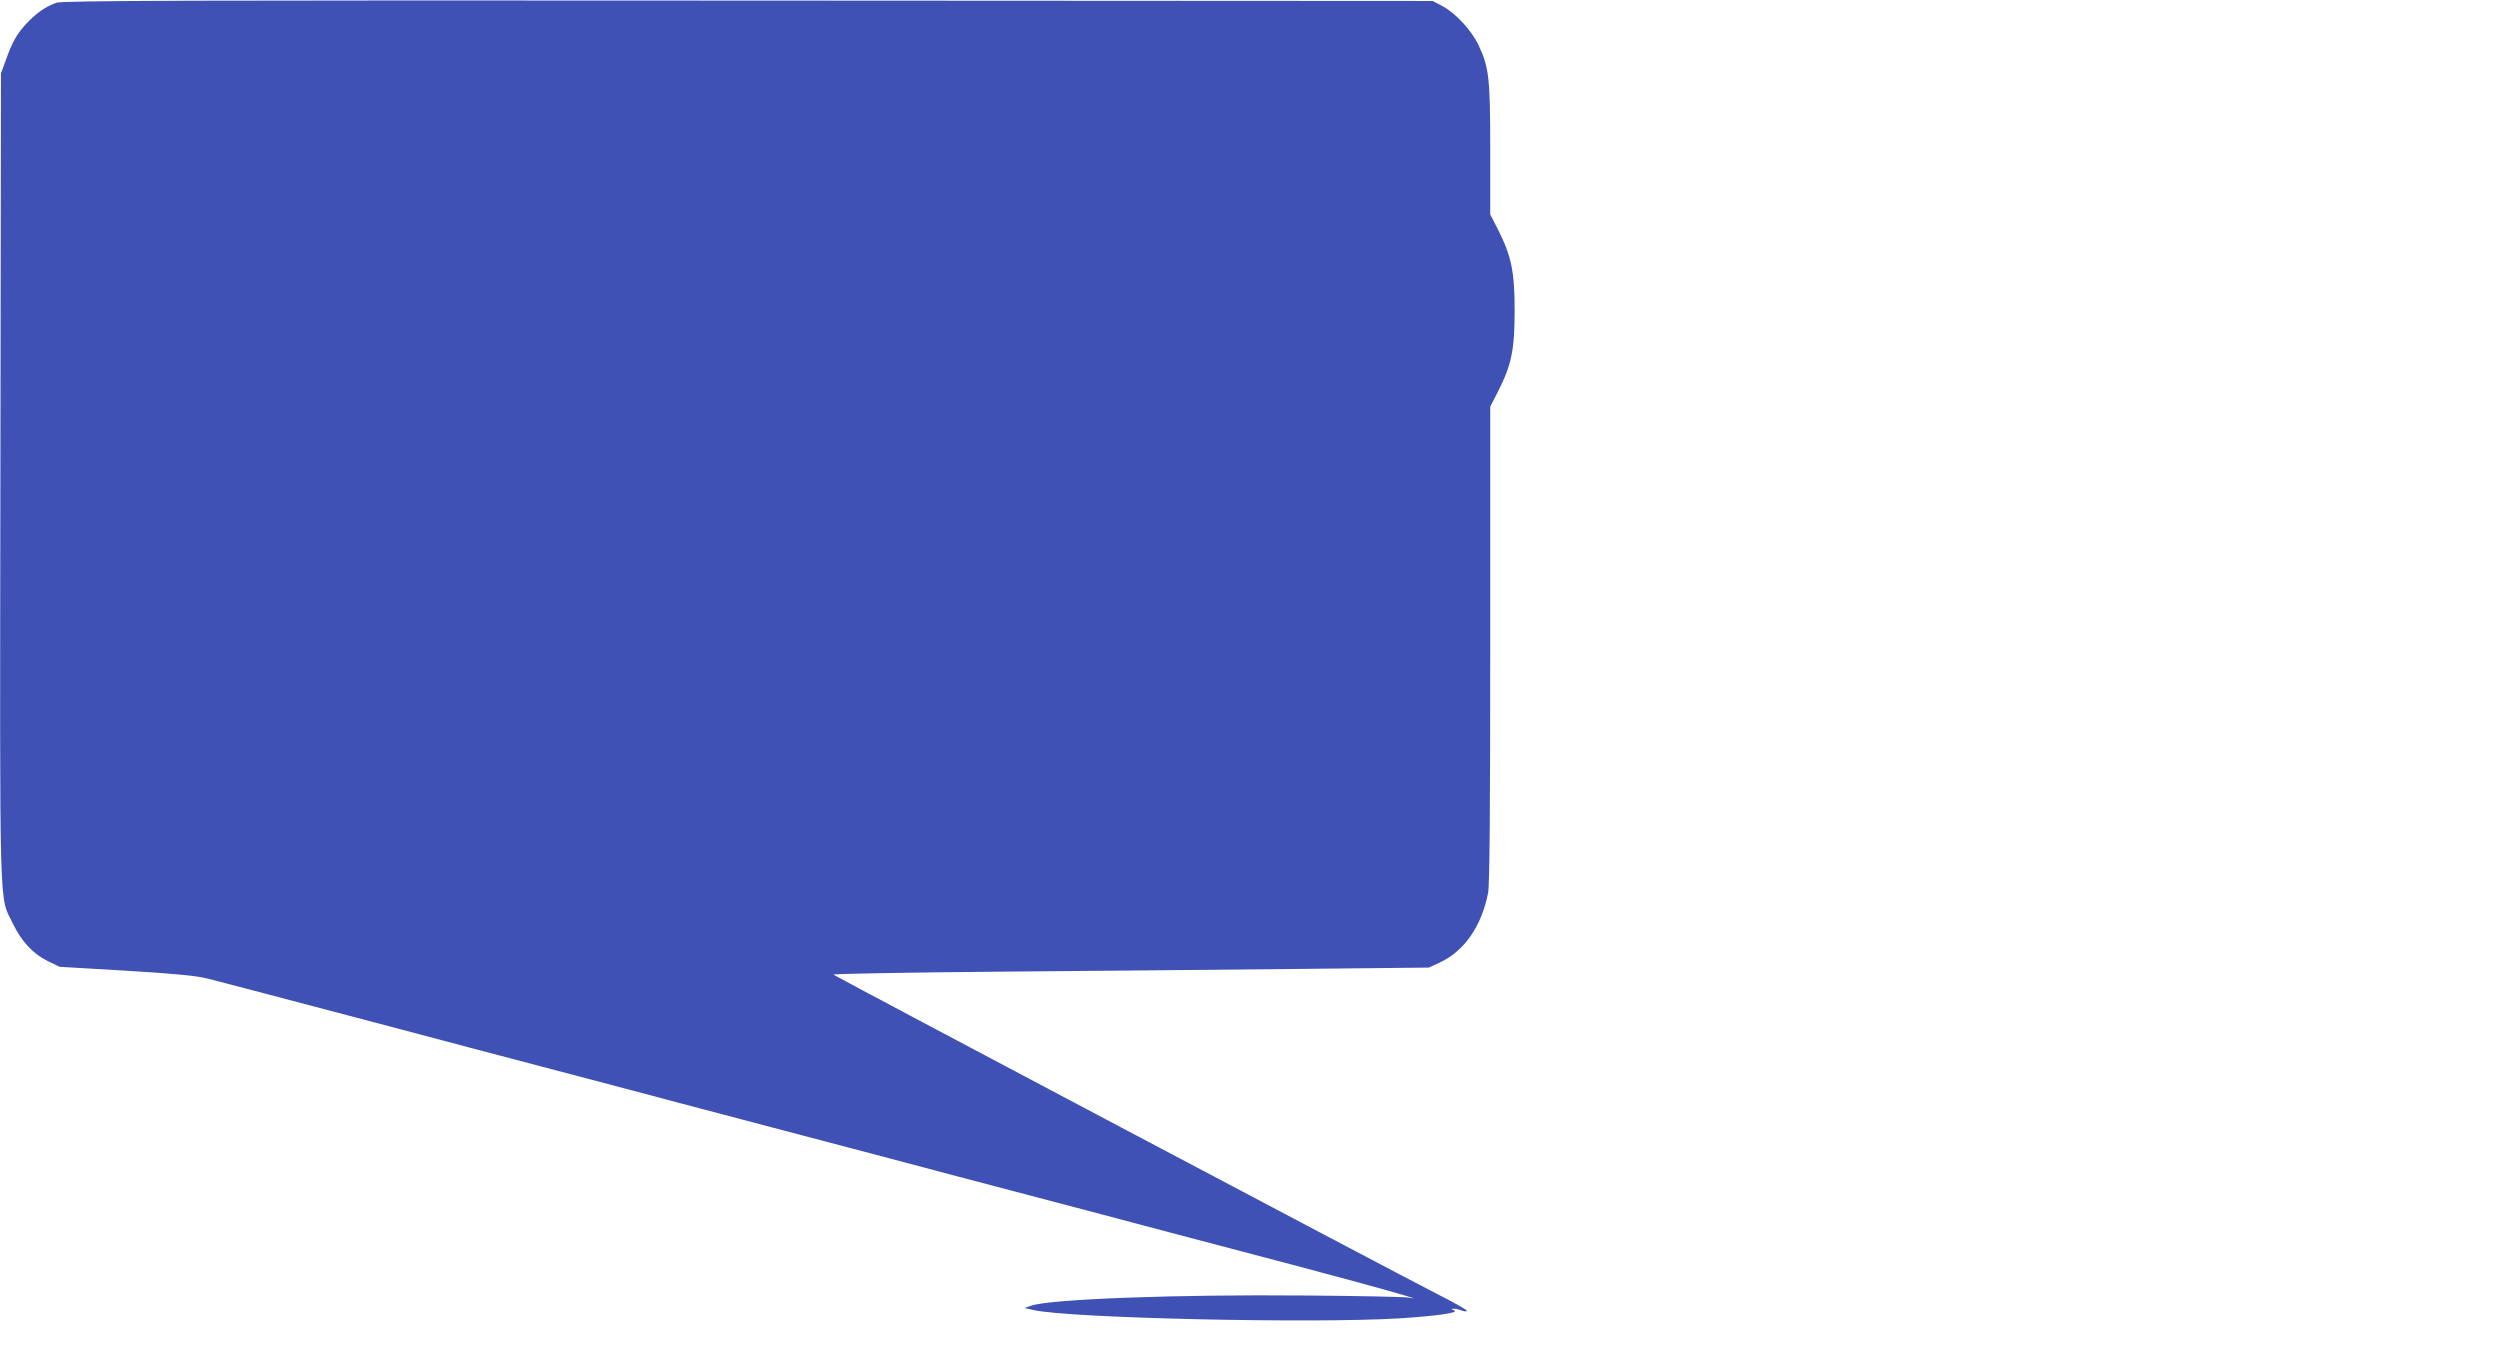
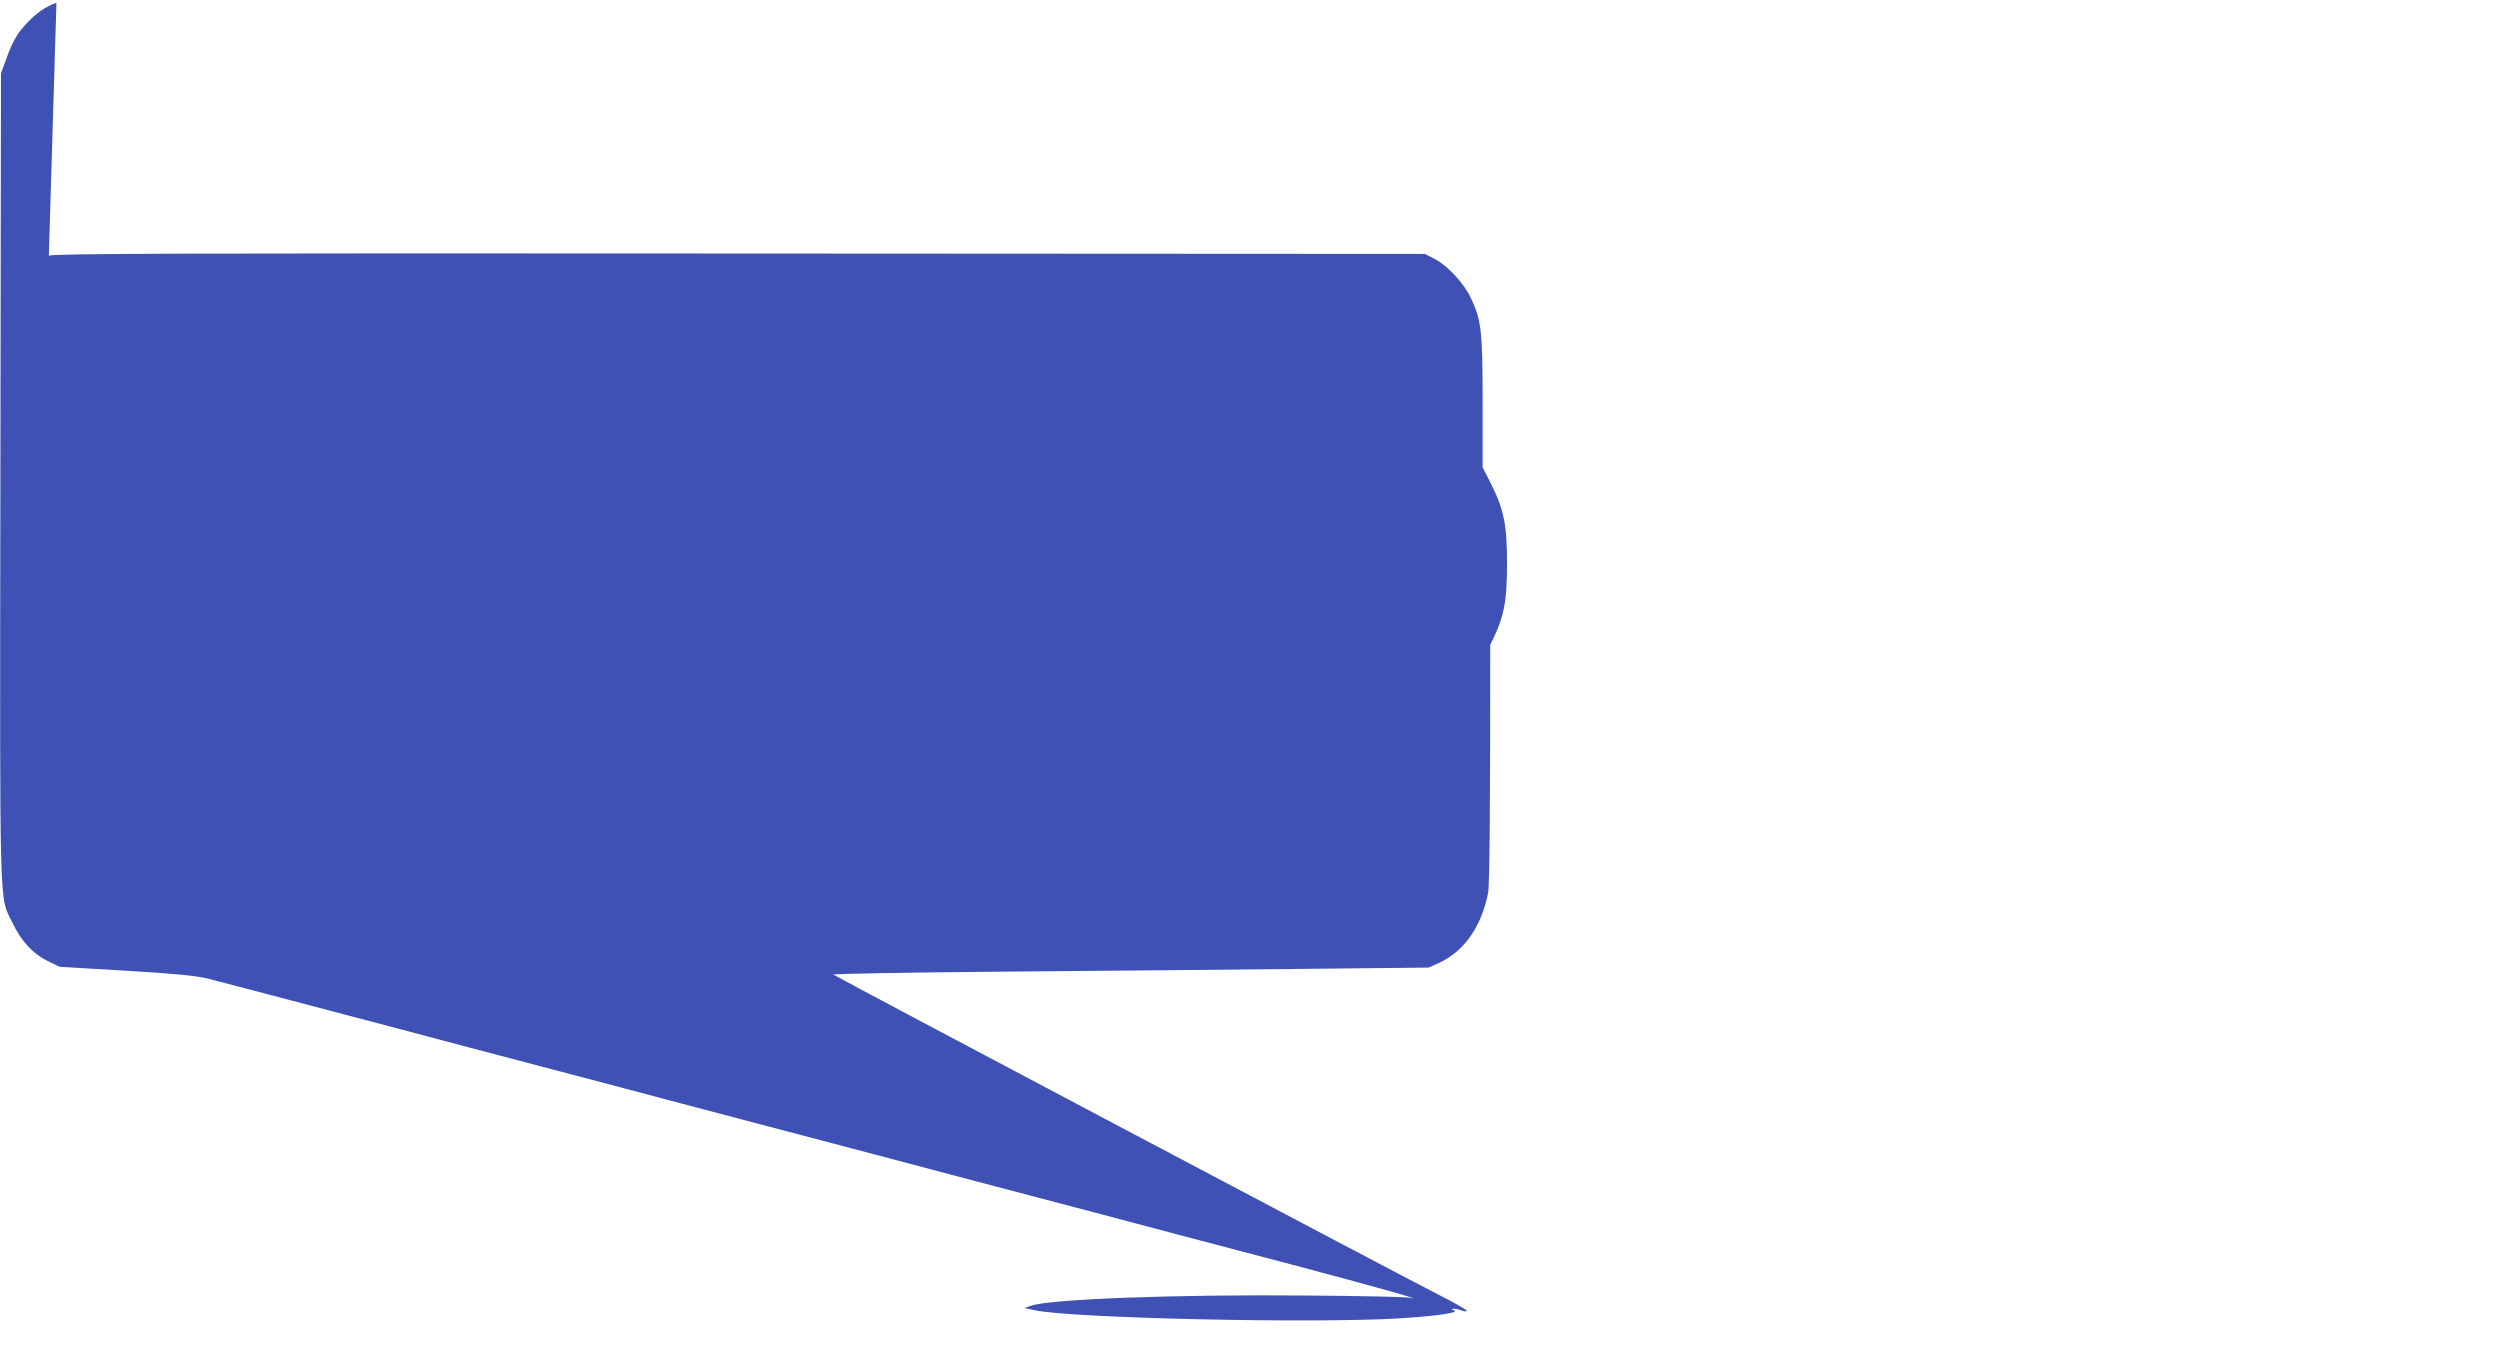
<svg xmlns="http://www.w3.org/2000/svg" version="1.0" width="1280pt" height="698pt" viewBox="0 0 1280 698" preserveAspectRatio="xMidYMid meet">
  <g transform="translate(0,698) scale(0.1,-0.1)" fill="#3f51b5" stroke="none">
-     <path d="M289 6966 c-56 -20 -102 -52 -152 -105 -50 -53 -74 -95 -108 -191 l-24 -65 -3 -2067 c-3 -2286 -7 -2141 62 -2283 45 -94 103 -157 179 -195 l62 -30 340 -20 c249 -15 361 -26 417 -40 75 -19 242 -63 993 -261 187 -50 509 -135 715 -189 206 -54 528 -139 715 -189 187 -49 428 -113 535 -141 107 -28 348 -92 535 -141 187 -50 509 -135 715 -189 206 -54 528 -139 715 -189 187 -49 471 -124 630 -166 416 -110 704 -191 600 -169 -16 4 -255 9 -530 11 -656 6 -1307 -18 -1405 -52 l-35 -12 50 -11 c183 -41 1427 -69 1870 -42 191 12 310 29 280 41 -16 6 -17 8 -3 8 9 1 28 -3 42 -9 14 -5 26 -6 26 -1 0 5 -69 44 -152 86 -199 101 -3080 1625 -3091 1635 -5 4 376 11 845 15 469 4 1157 10 1528 14 l675 7 55 25 c127 59 215 185 249 357 8 36 11 449 11 1271 l0 1219 39 76 c70 137 86 215 86 416 0 201 -17 280 -86 416 l-39 76 0 331 c0 366 -6 421 -59 534 -36 77 -118 166 -186 202 l-50 26 -3505 2 c-2849 2 -3512 0 -3541 -11z" />
+     <path d="M289 6966 c-56 -20 -102 -52 -152 -105 -50 -53 -74 -95 -108 -191 l-24 -65 -3 -2067 c-3 -2286 -7 -2141 62 -2283 45 -94 103 -157 179 -195 l62 -30 340 -20 c249 -15 361 -26 417 -40 75 -19 242 -63 993 -261 187 -50 509 -135 715 -189 206 -54 528 -139 715 -189 187 -49 428 -113 535 -141 107 -28 348 -92 535 -141 187 -50 509 -135 715 -189 206 -54 528 -139 715 -189 187 -49 471 -124 630 -166 416 -110 704 -191 600 -169 -16 4 -255 9 -530 11 -656 6 -1307 -18 -1405 -52 l-35 -12 50 -11 c183 -41 1427 -69 1870 -42 191 12 310 29 280 41 -16 6 -17 8 -3 8 9 1 28 -3 42 -9 14 -5 26 -6 26 -1 0 5 -69 44 -152 86 -199 101 -3080 1625 -3091 1635 -5 4 376 11 845 15 469 4 1157 10 1528 14 l675 7 55 25 c127 59 215 185 249 357 8 36 11 449 11 1271 c70 137 86 215 86 416 0 201 -17 280 -86 416 l-39 76 0 331 c0 366 -6 421 -59 534 -36 77 -118 166 -186 202 l-50 26 -3505 2 c-2849 2 -3512 0 -3541 -11z" />
  </g>
</svg>